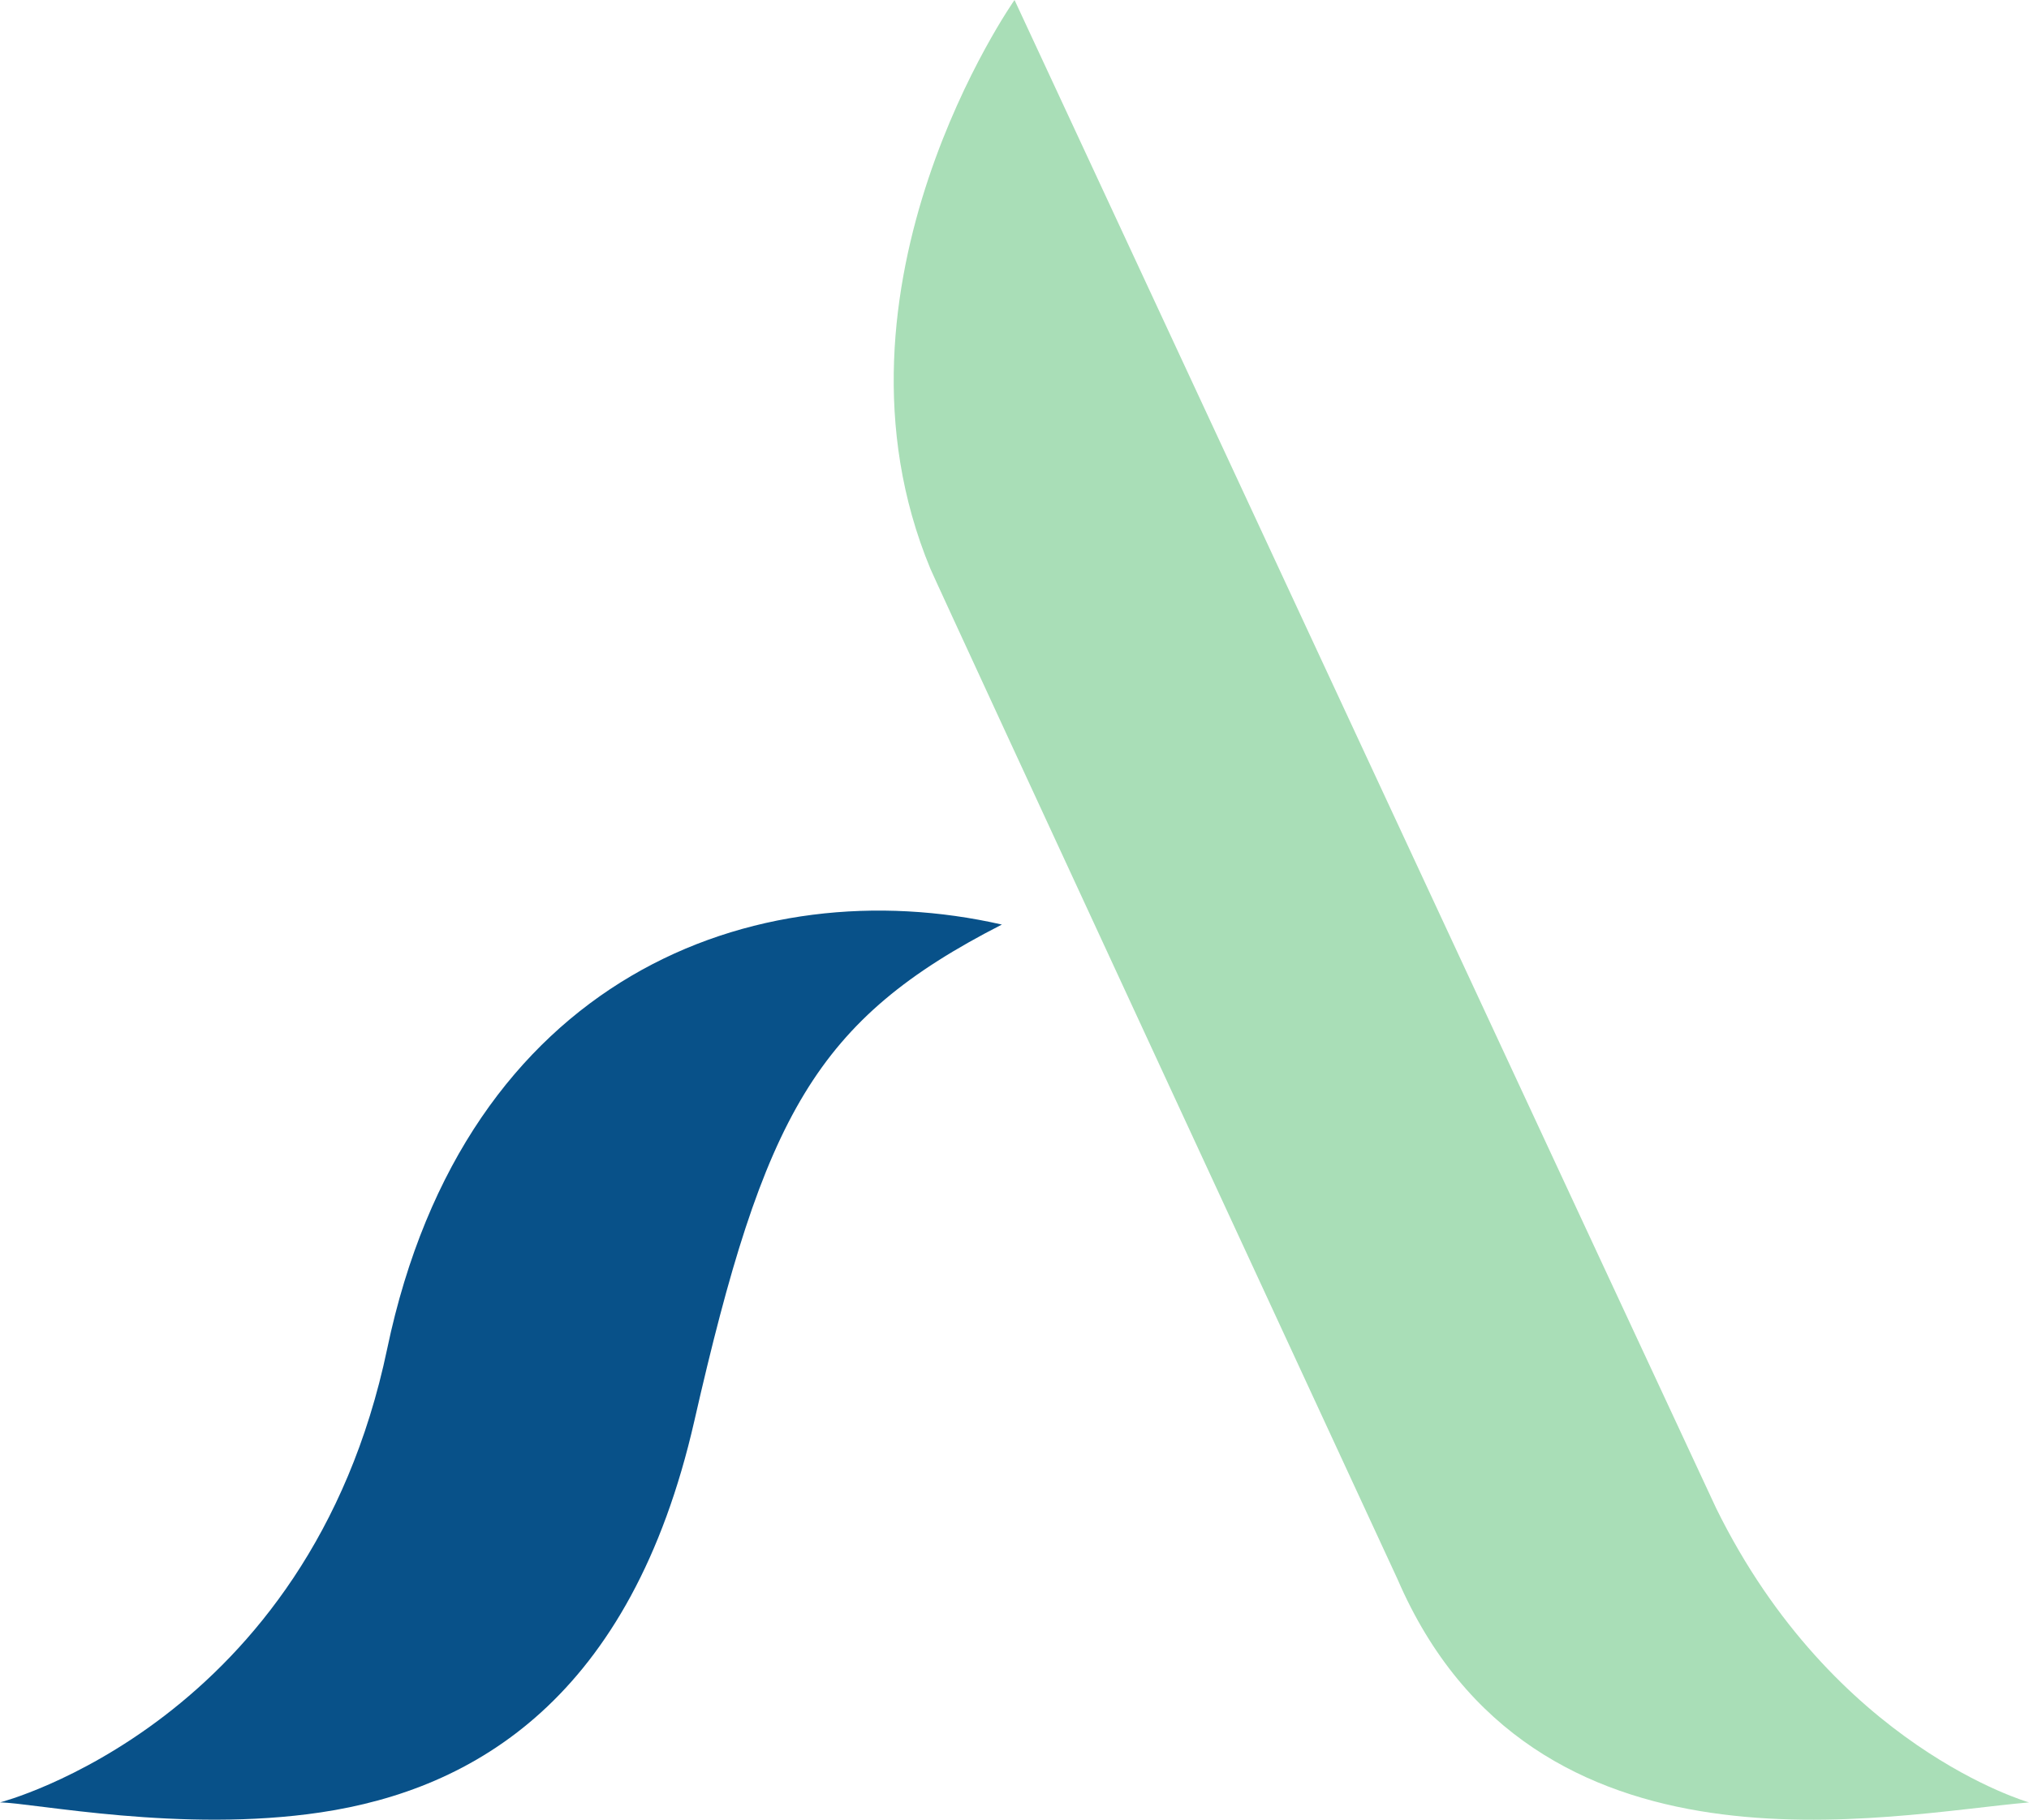
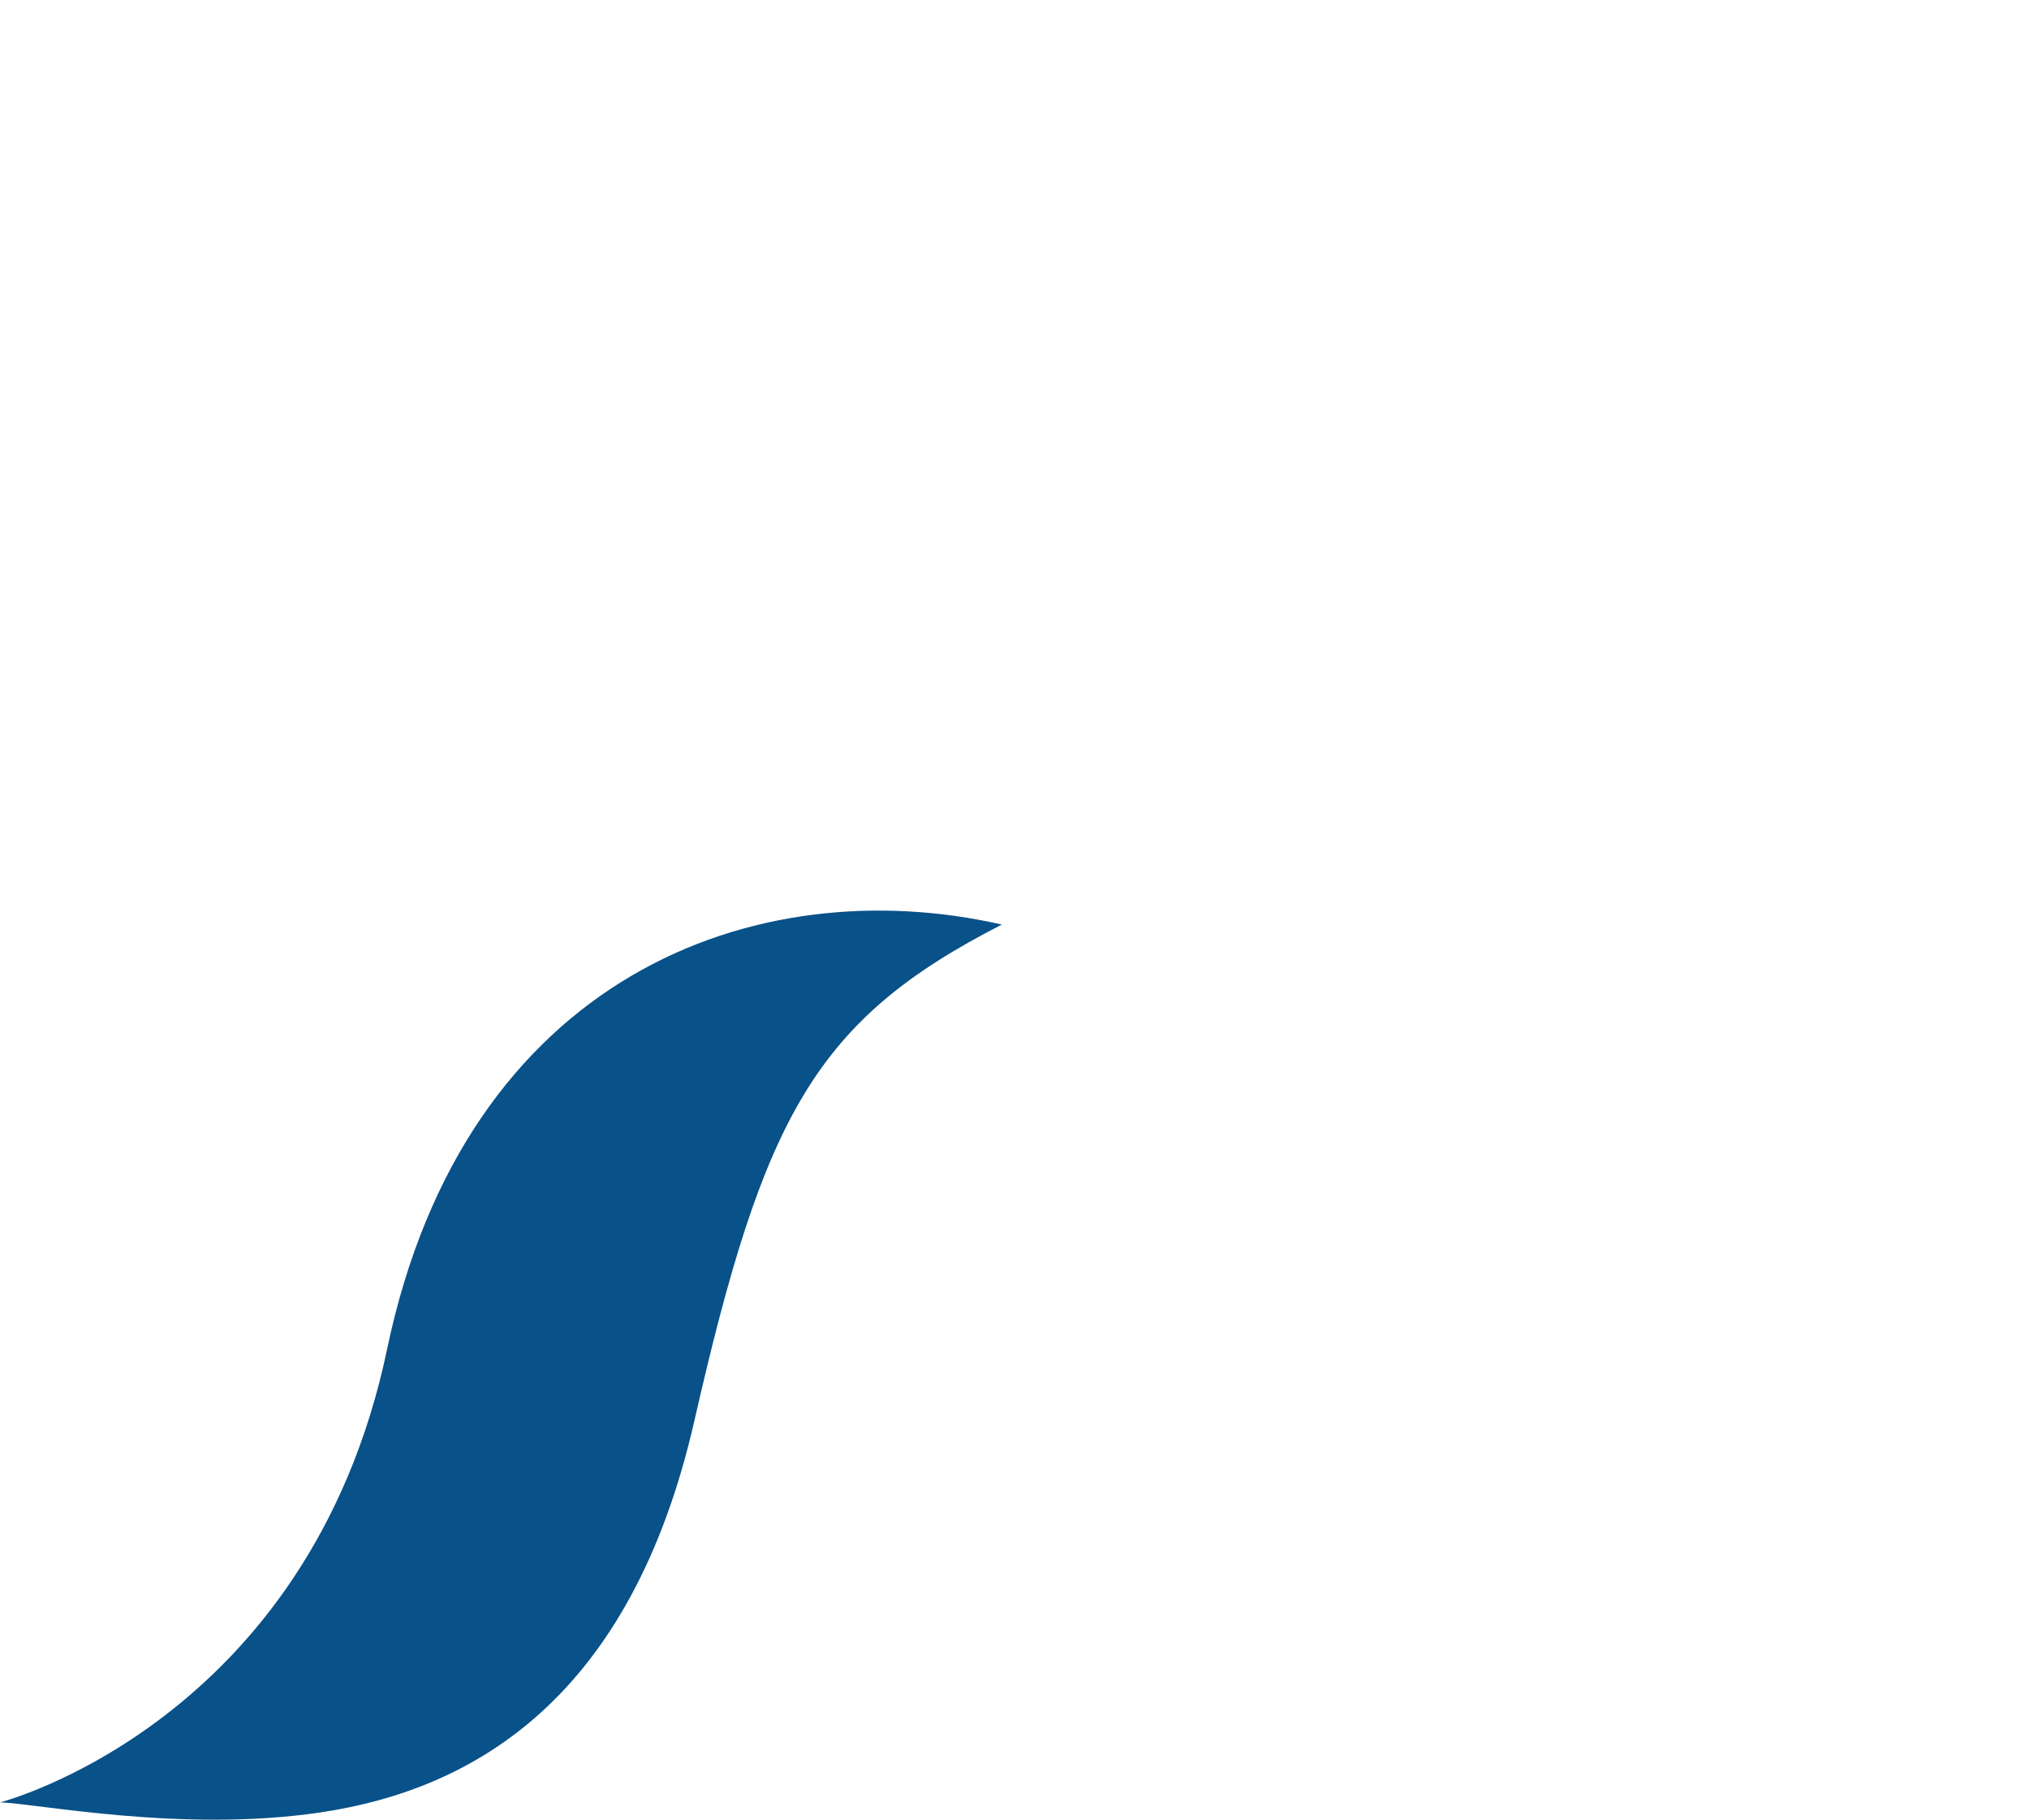
<svg xmlns="http://www.w3.org/2000/svg" width="68" height="61" viewBox="0 0 68 61" fill="none">
-   <path d="M34.001 -3.8147e-06C34.001 -3.8147e-06 27.252 9.589 31.18 19.063C31.415 19.629 46.815 52.886 46.838 52.94C51.371 63.437 63.251 60.823 68.002 60.42C68.002 60.42 61.453 58.559 57.516 50.56C57.321 50.163 34.001 -3.8147e-06 34.001 -3.8147e-06Z" fill="#A9DEB7" />
  <path d="M33.577 30.993C25.298 29.106 15.588 32.735 12.975 45.219C10.348 57.762 0 60.42 0 60.42C1.154 60.438 6.082 61.454 10.757 60.753C15.884 59.986 21.149 56.941 23.271 47.628C25.604 37.389 27.331 34.187 33.577 30.993Z" fill="#085189" />
</svg>